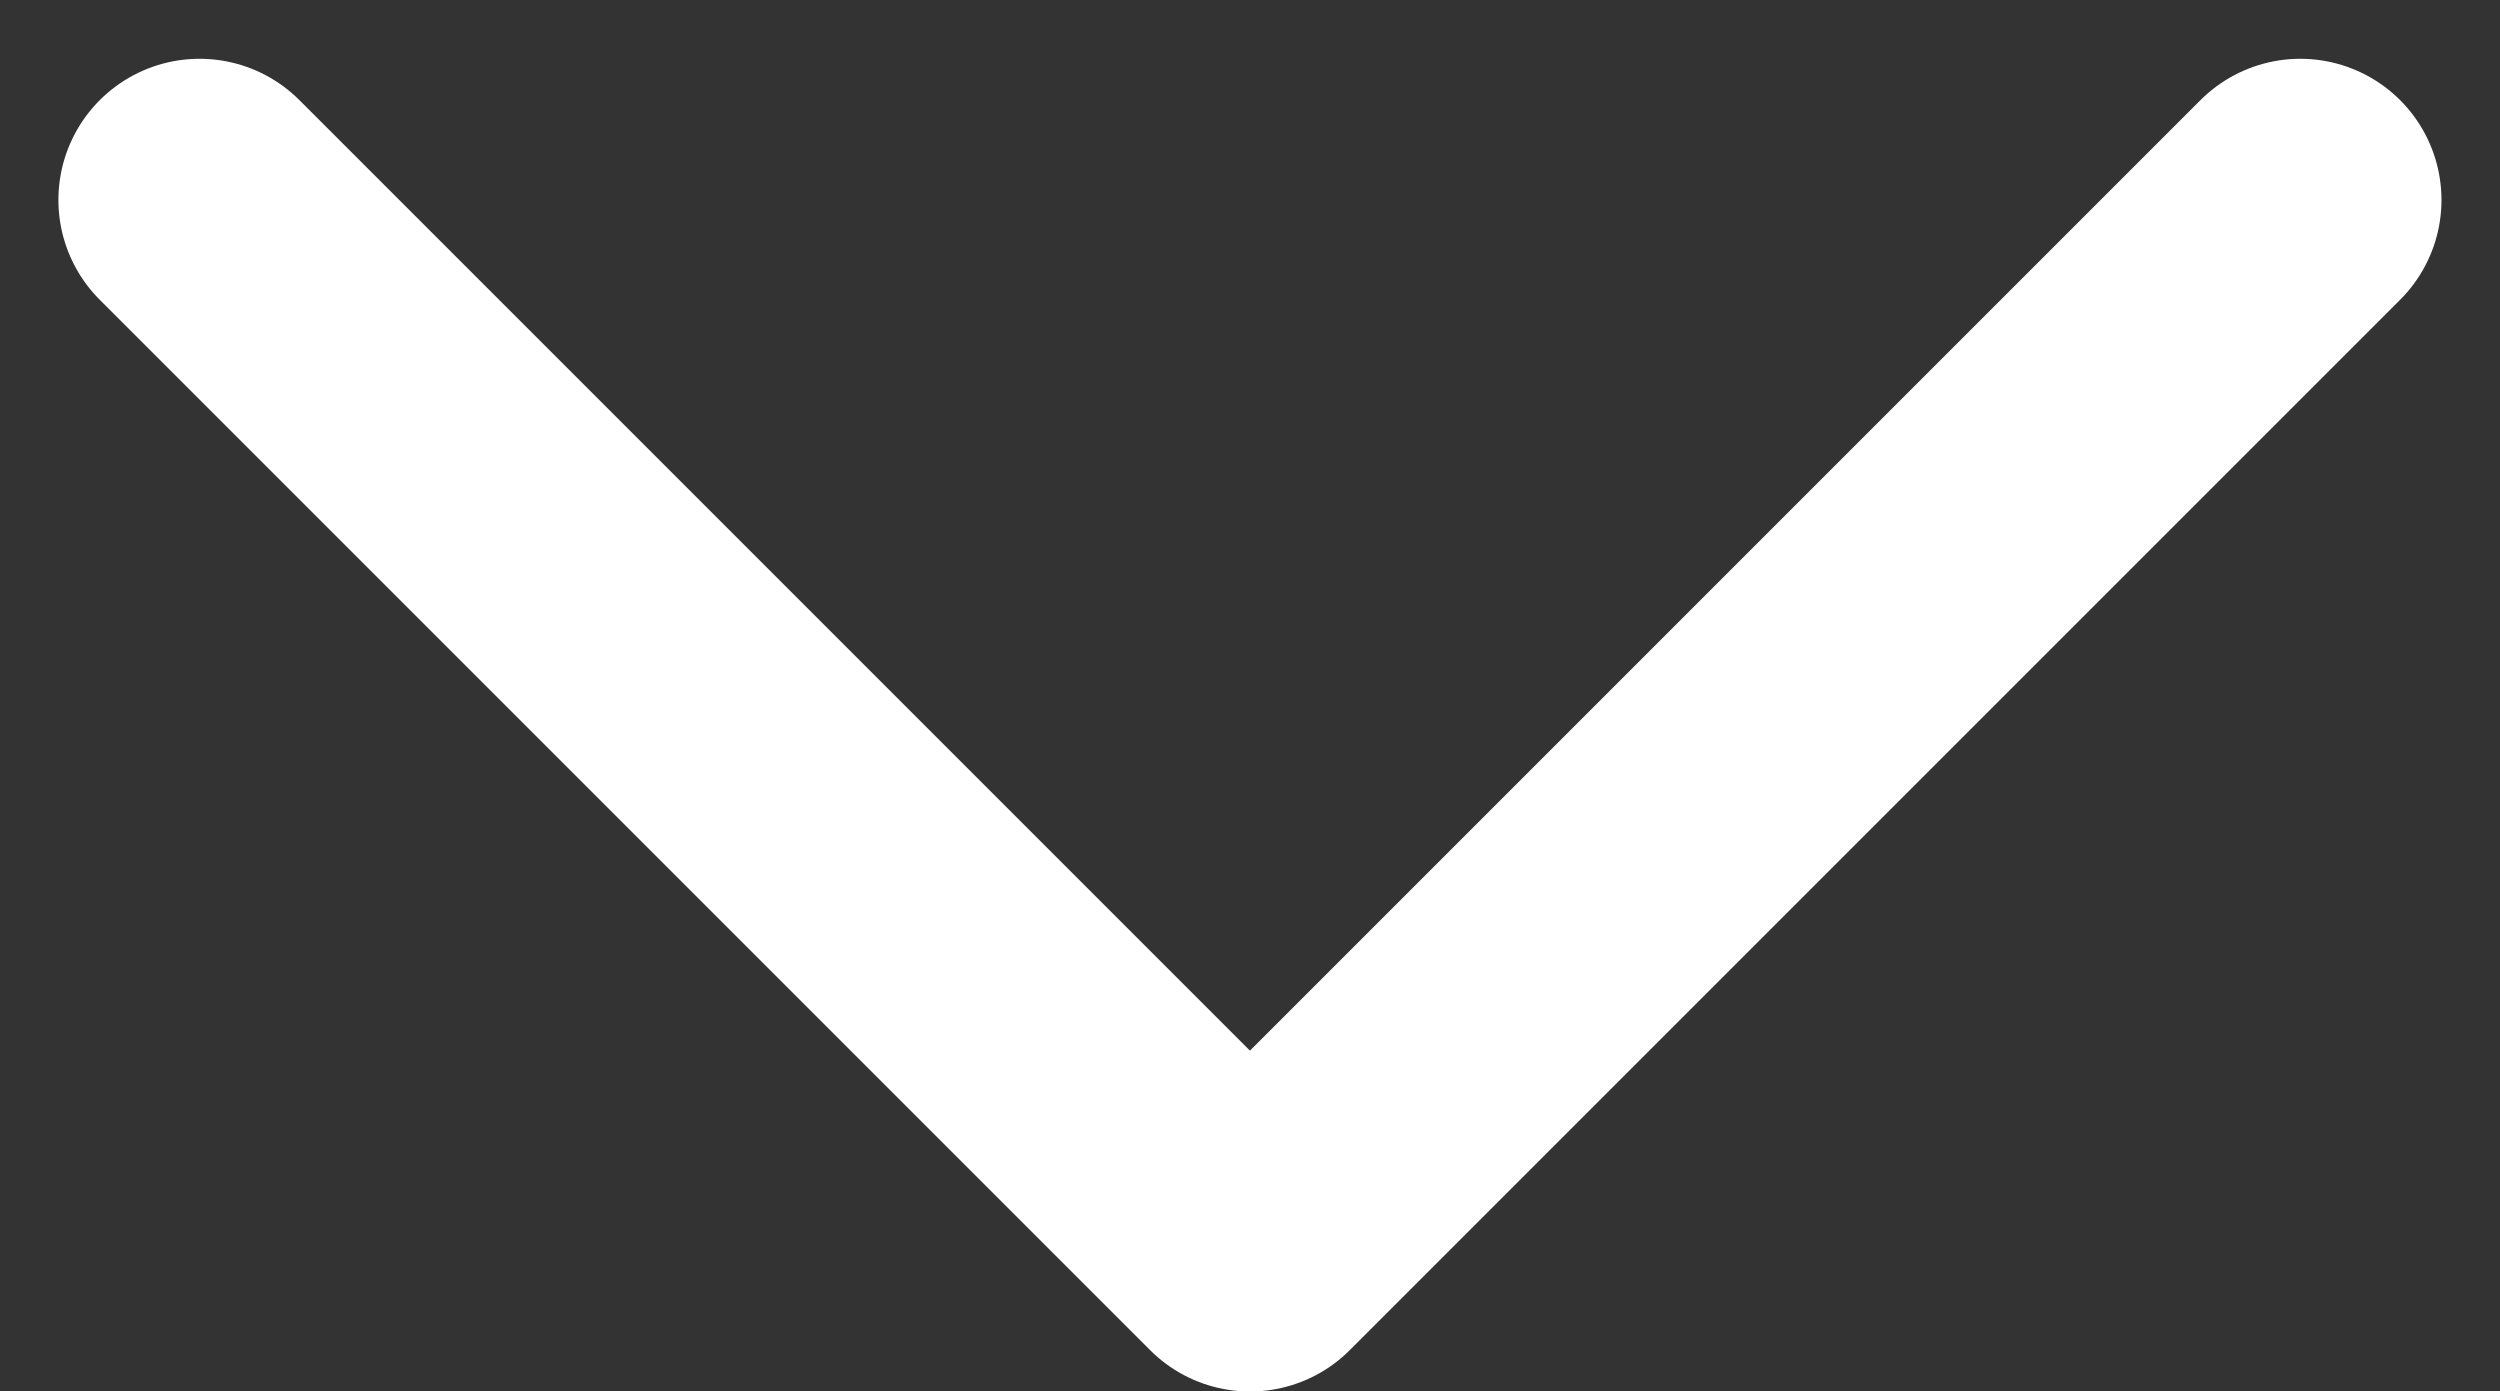
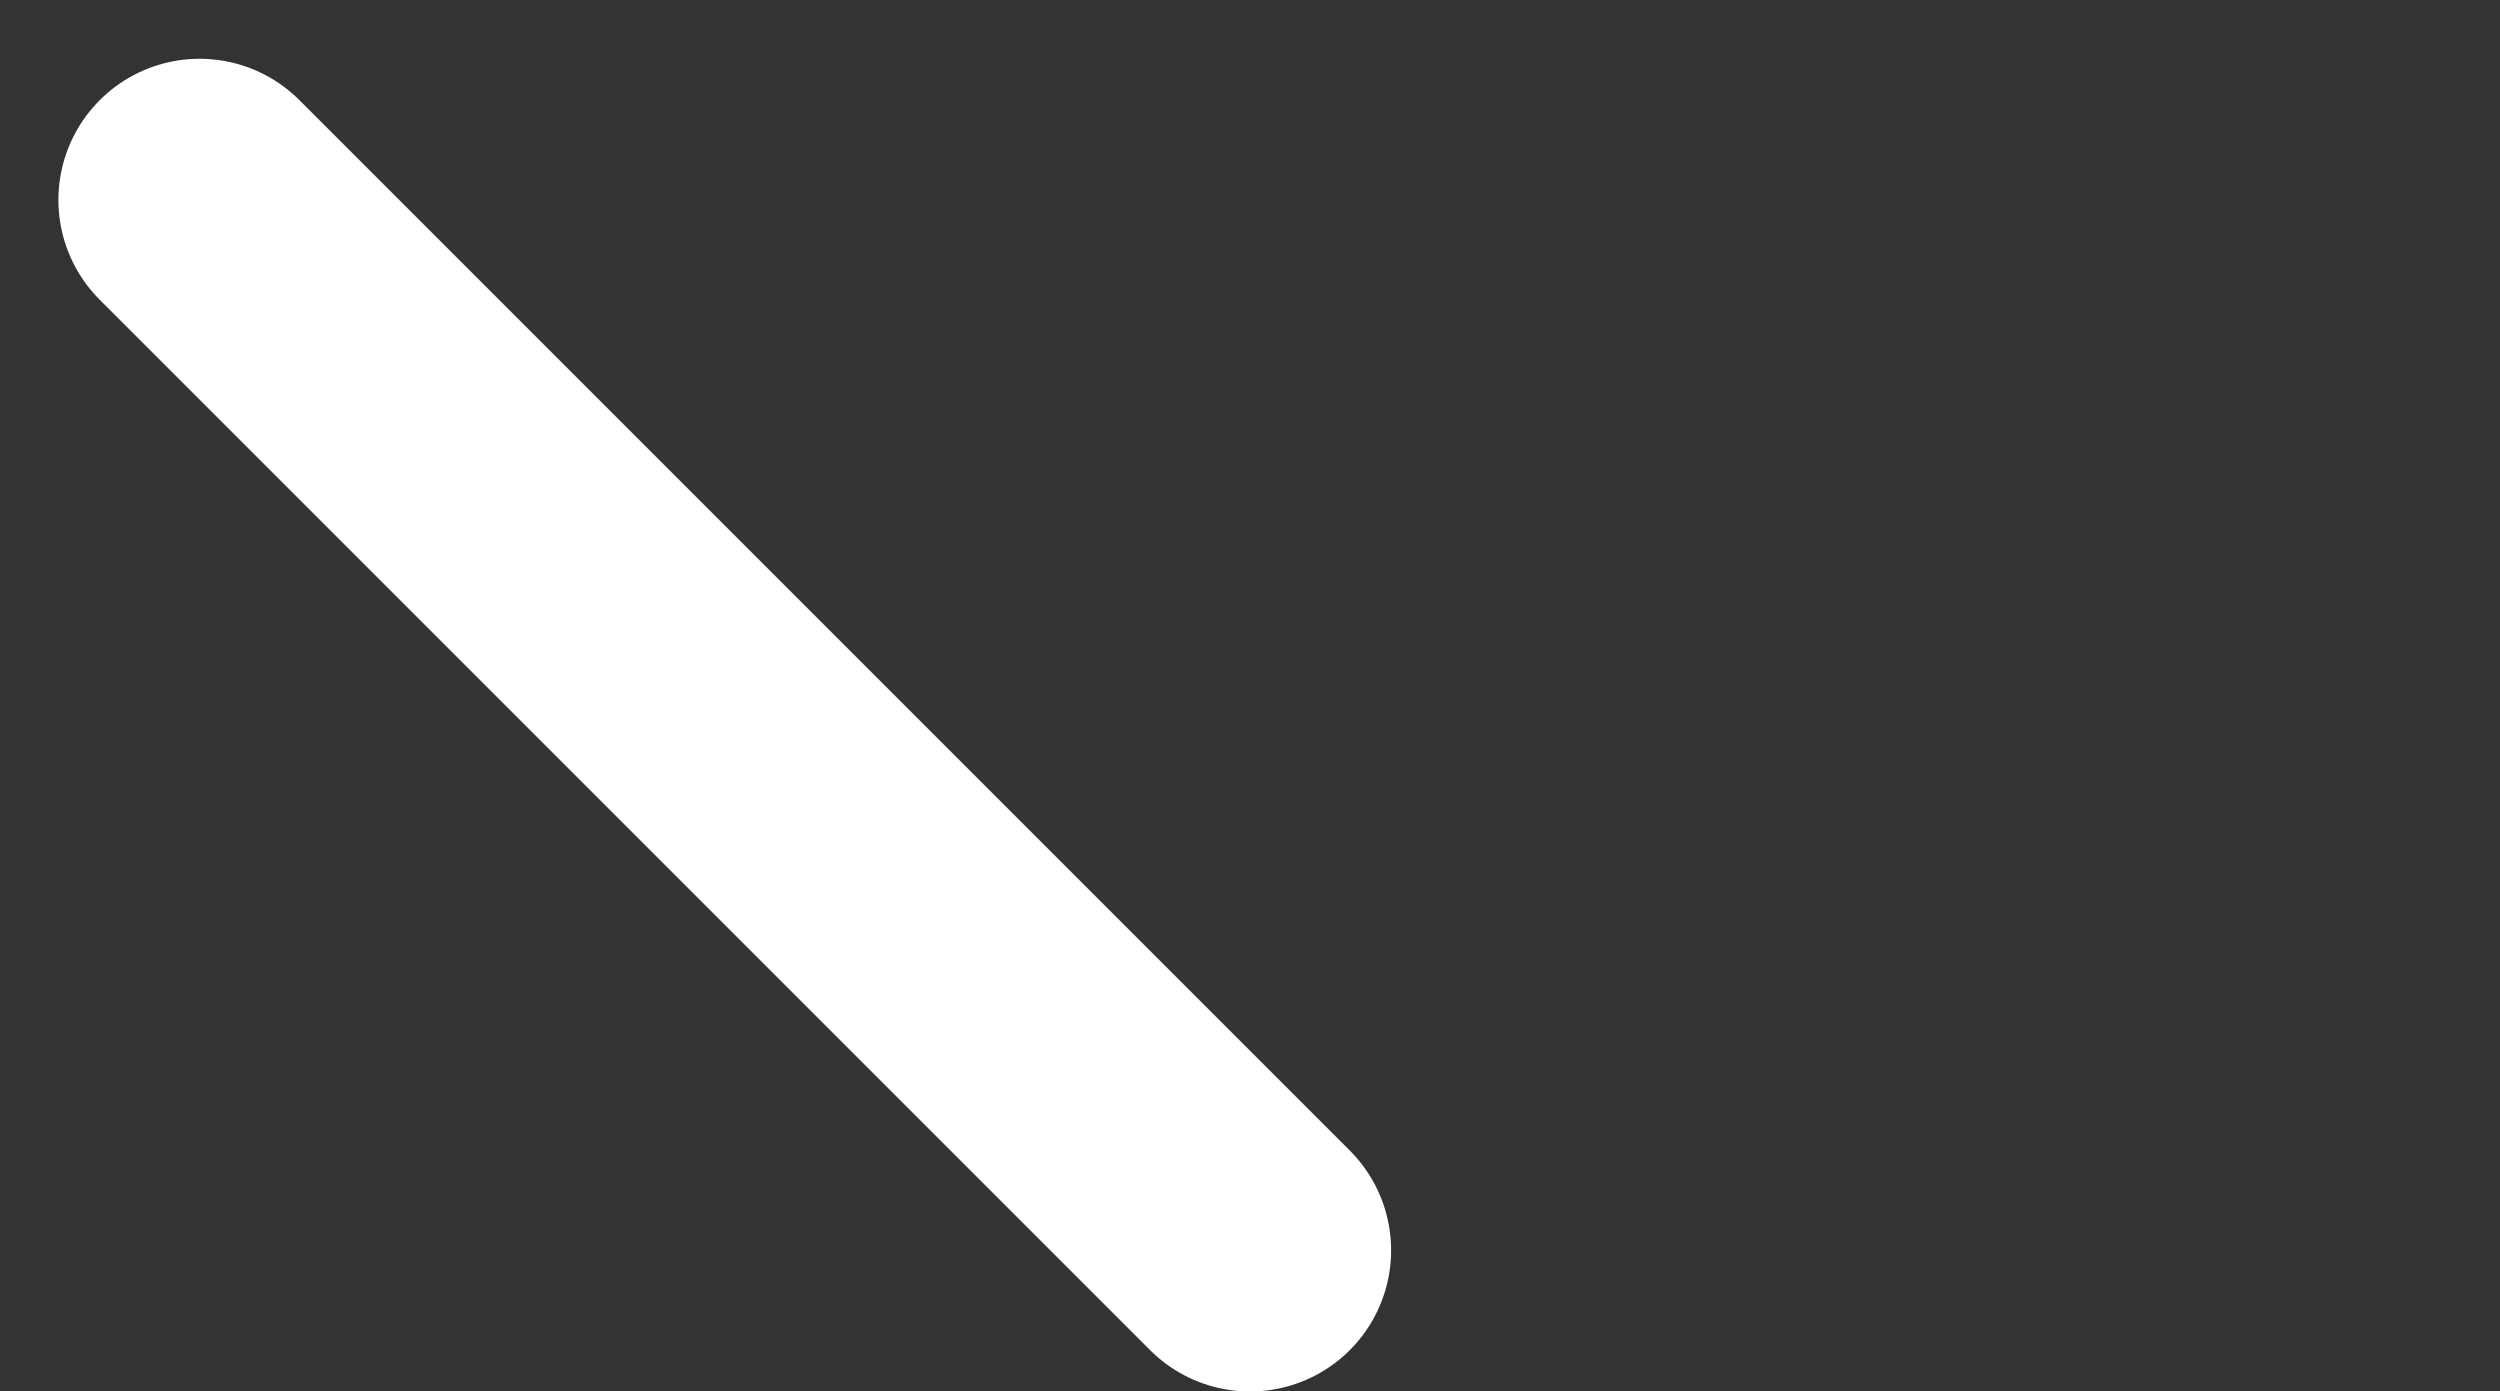
<svg xmlns="http://www.w3.org/2000/svg" width="19.479" height="10.839" viewBox="0 0 19.479 10.839">
  <rect x="0" y="0" width="19.479" height="10.839" fill="#333333" stroke="none" />
-   <path id="Path_17978" data-name="Path 17978" d="M84.689,109l8.184,8.184L101.057,109" transform="translate(-83.134 -107.442)" fill="none" stroke="#fff" stroke-linecap="round" stroke-linejoin="round" stroke-width="2.2" />
+   <path id="Path_17978" data-name="Path 17978" d="M84.689,109l8.184,8.184" transform="translate(-83.134 -107.442)" fill="none" stroke="#fff" stroke-linecap="round" stroke-linejoin="round" stroke-width="2.2" />
</svg>